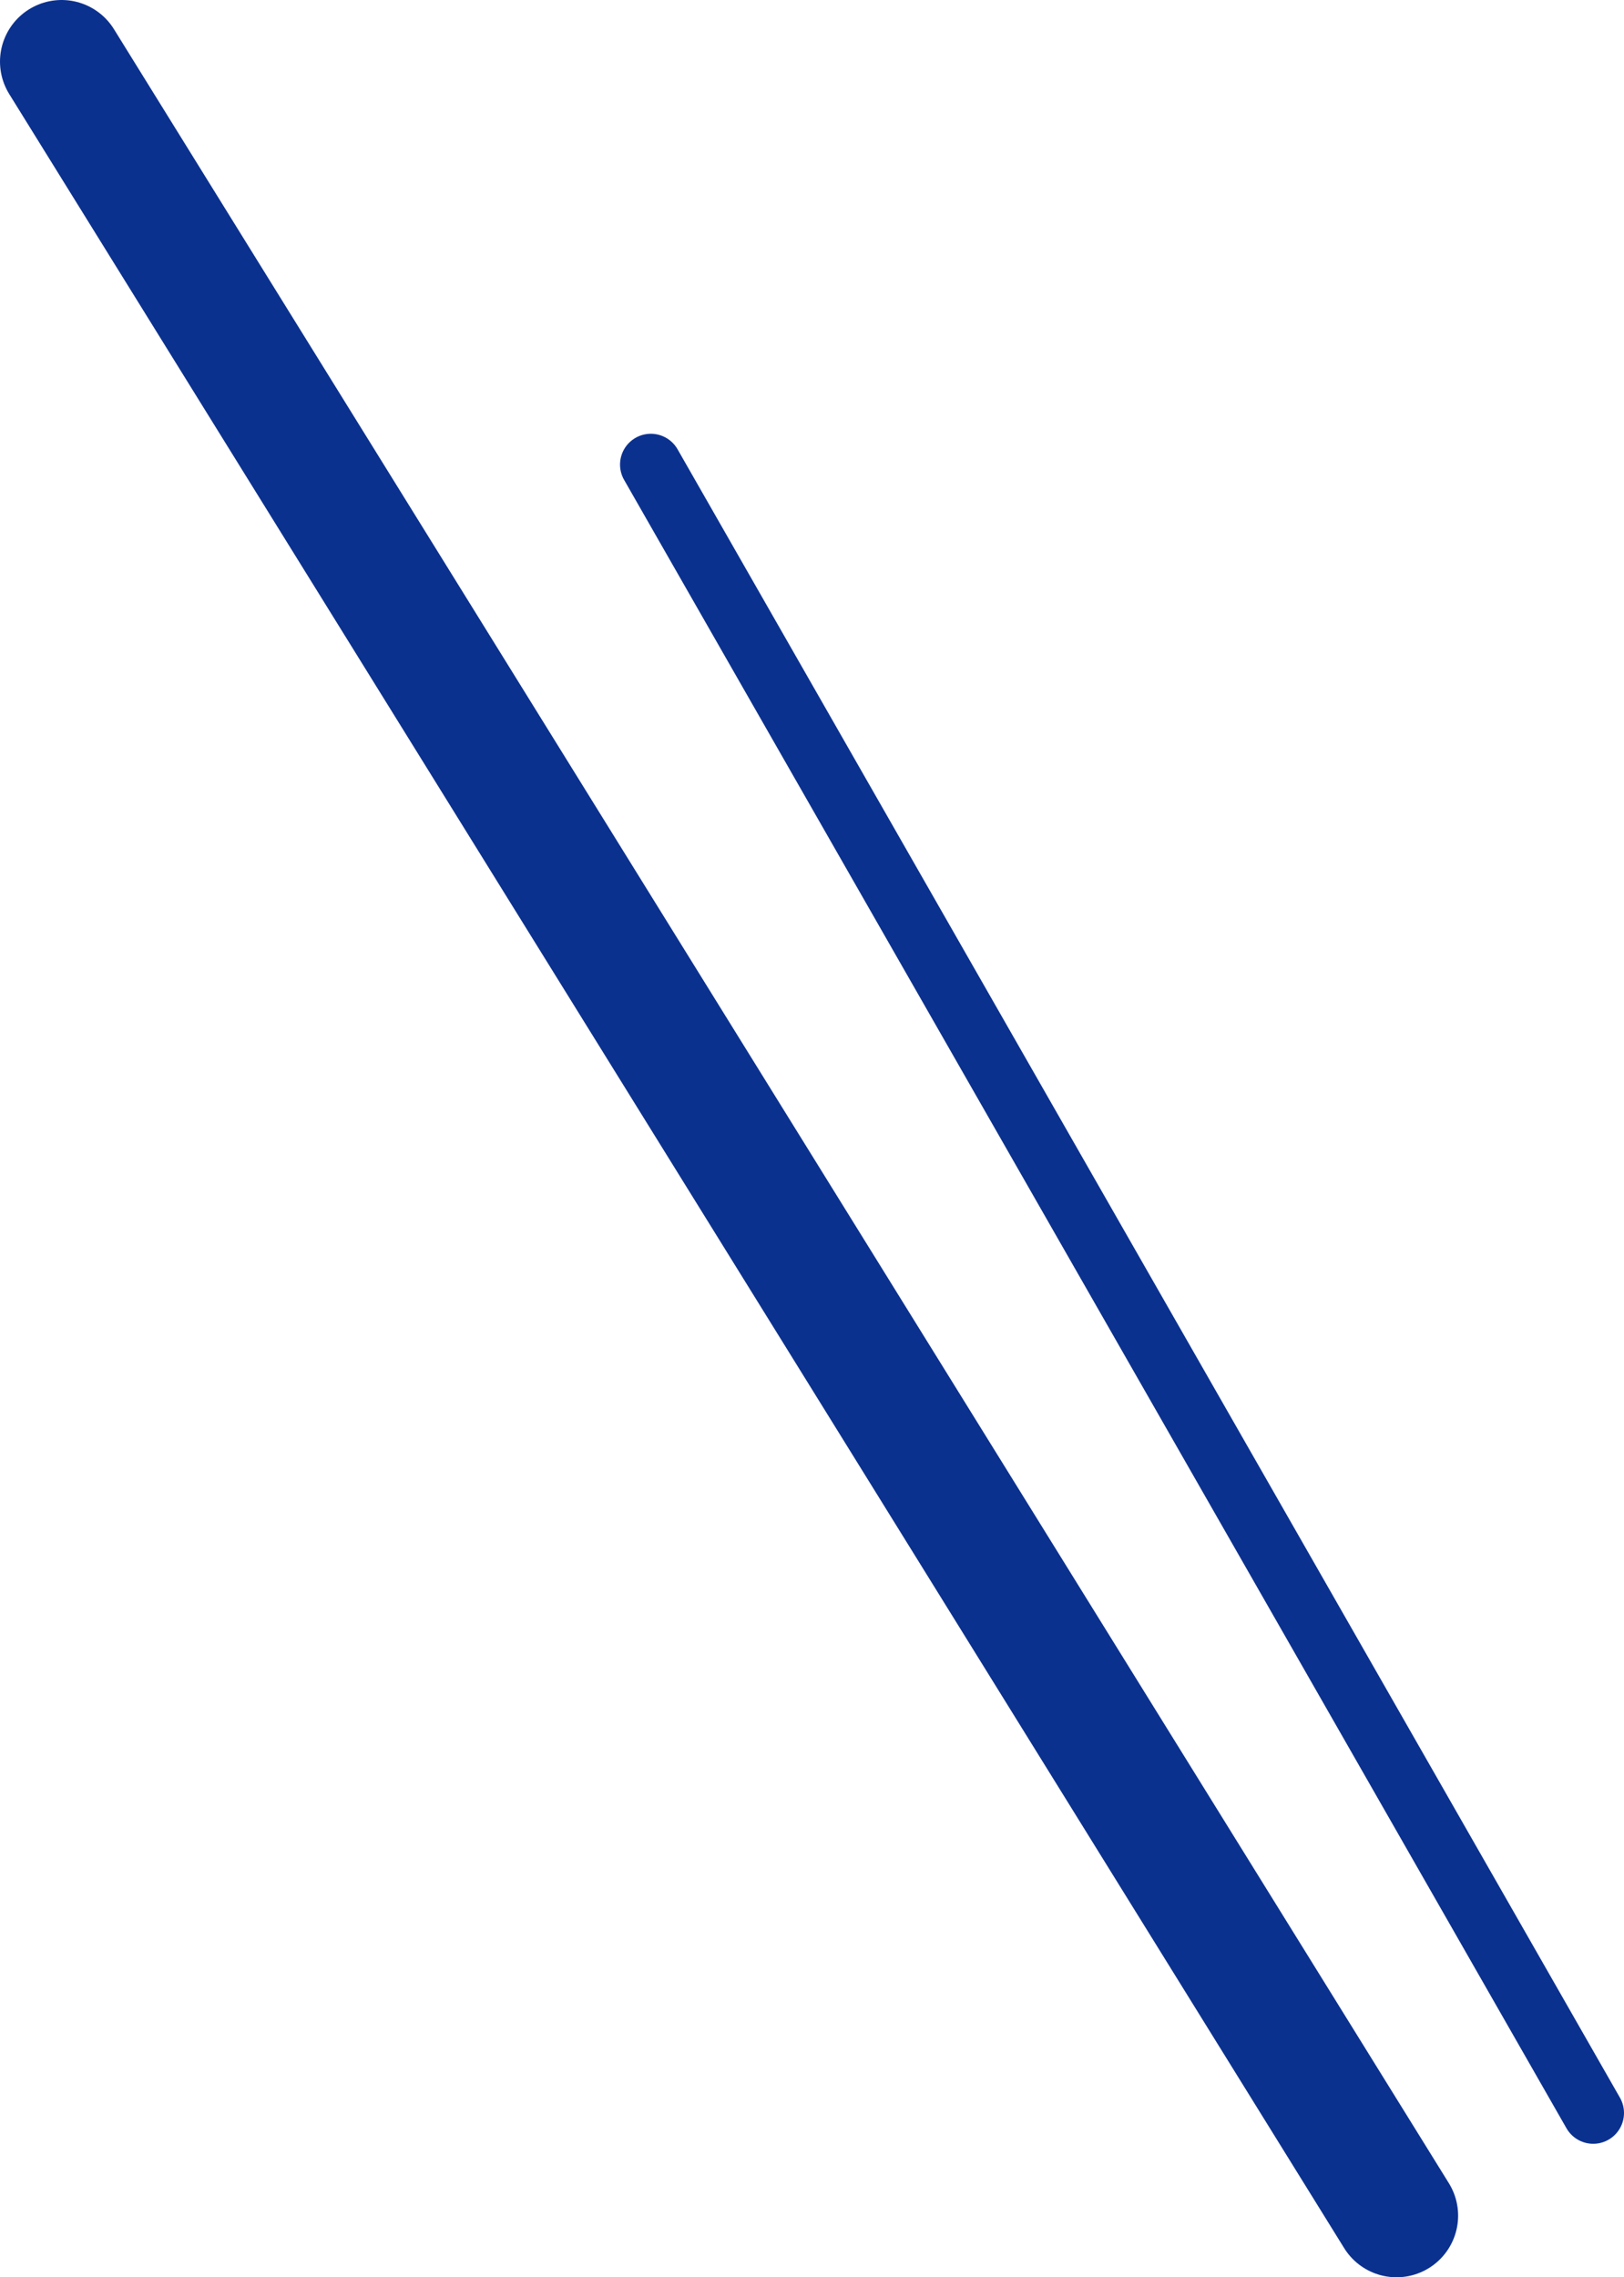
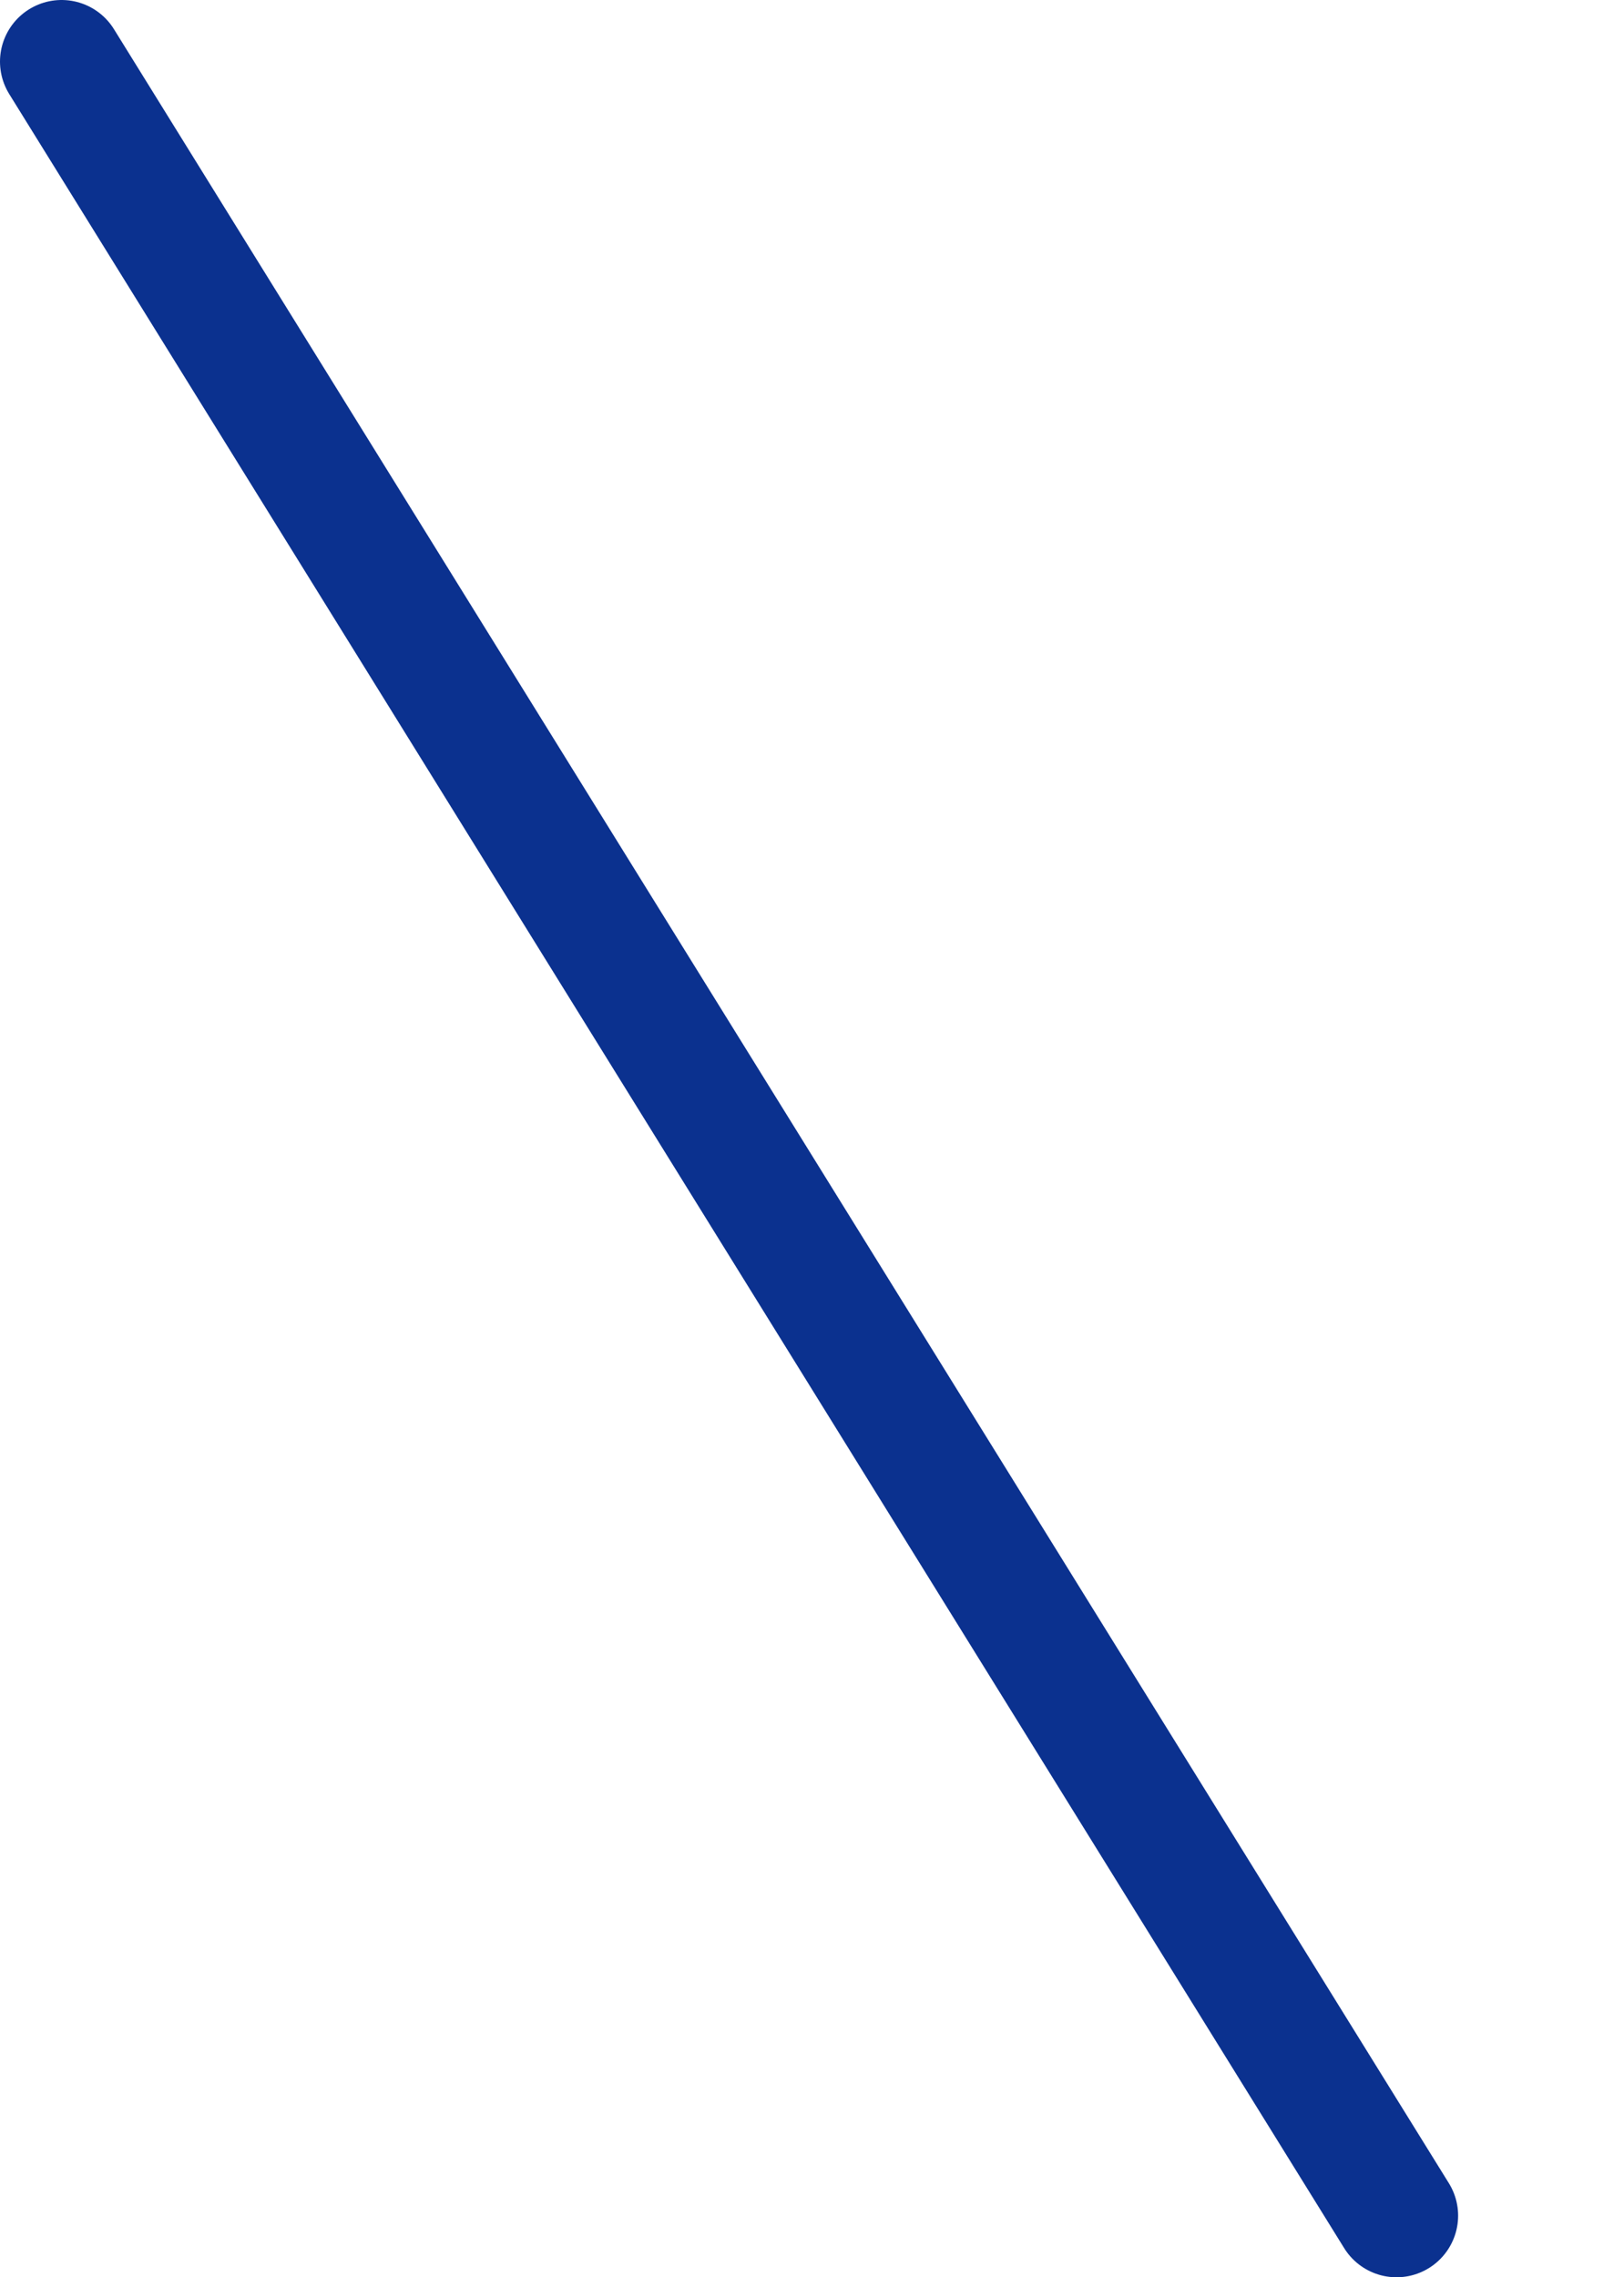
<svg xmlns="http://www.w3.org/2000/svg" id="_レイヤー_2" viewBox="0 0 39.55 55.44">
  <defs>
    <style>.cls-1{stroke-width:3px;}.cls-1,.cls-2{fill:none;stroke:#0b318f;stroke-linecap:round;stroke-linejoin:round;}.cls-2{stroke-width:1.5px;}</style>
  </defs>
  <g id="_文字">
    <line class="cls-1" x1="1.5" y1="1.5" x2="34.01" y2="53.94" />
-     <line class="cls-2" x1="15.85" y1="11.31" x2="38.8" y2="51.44" />
  </g>
</svg>